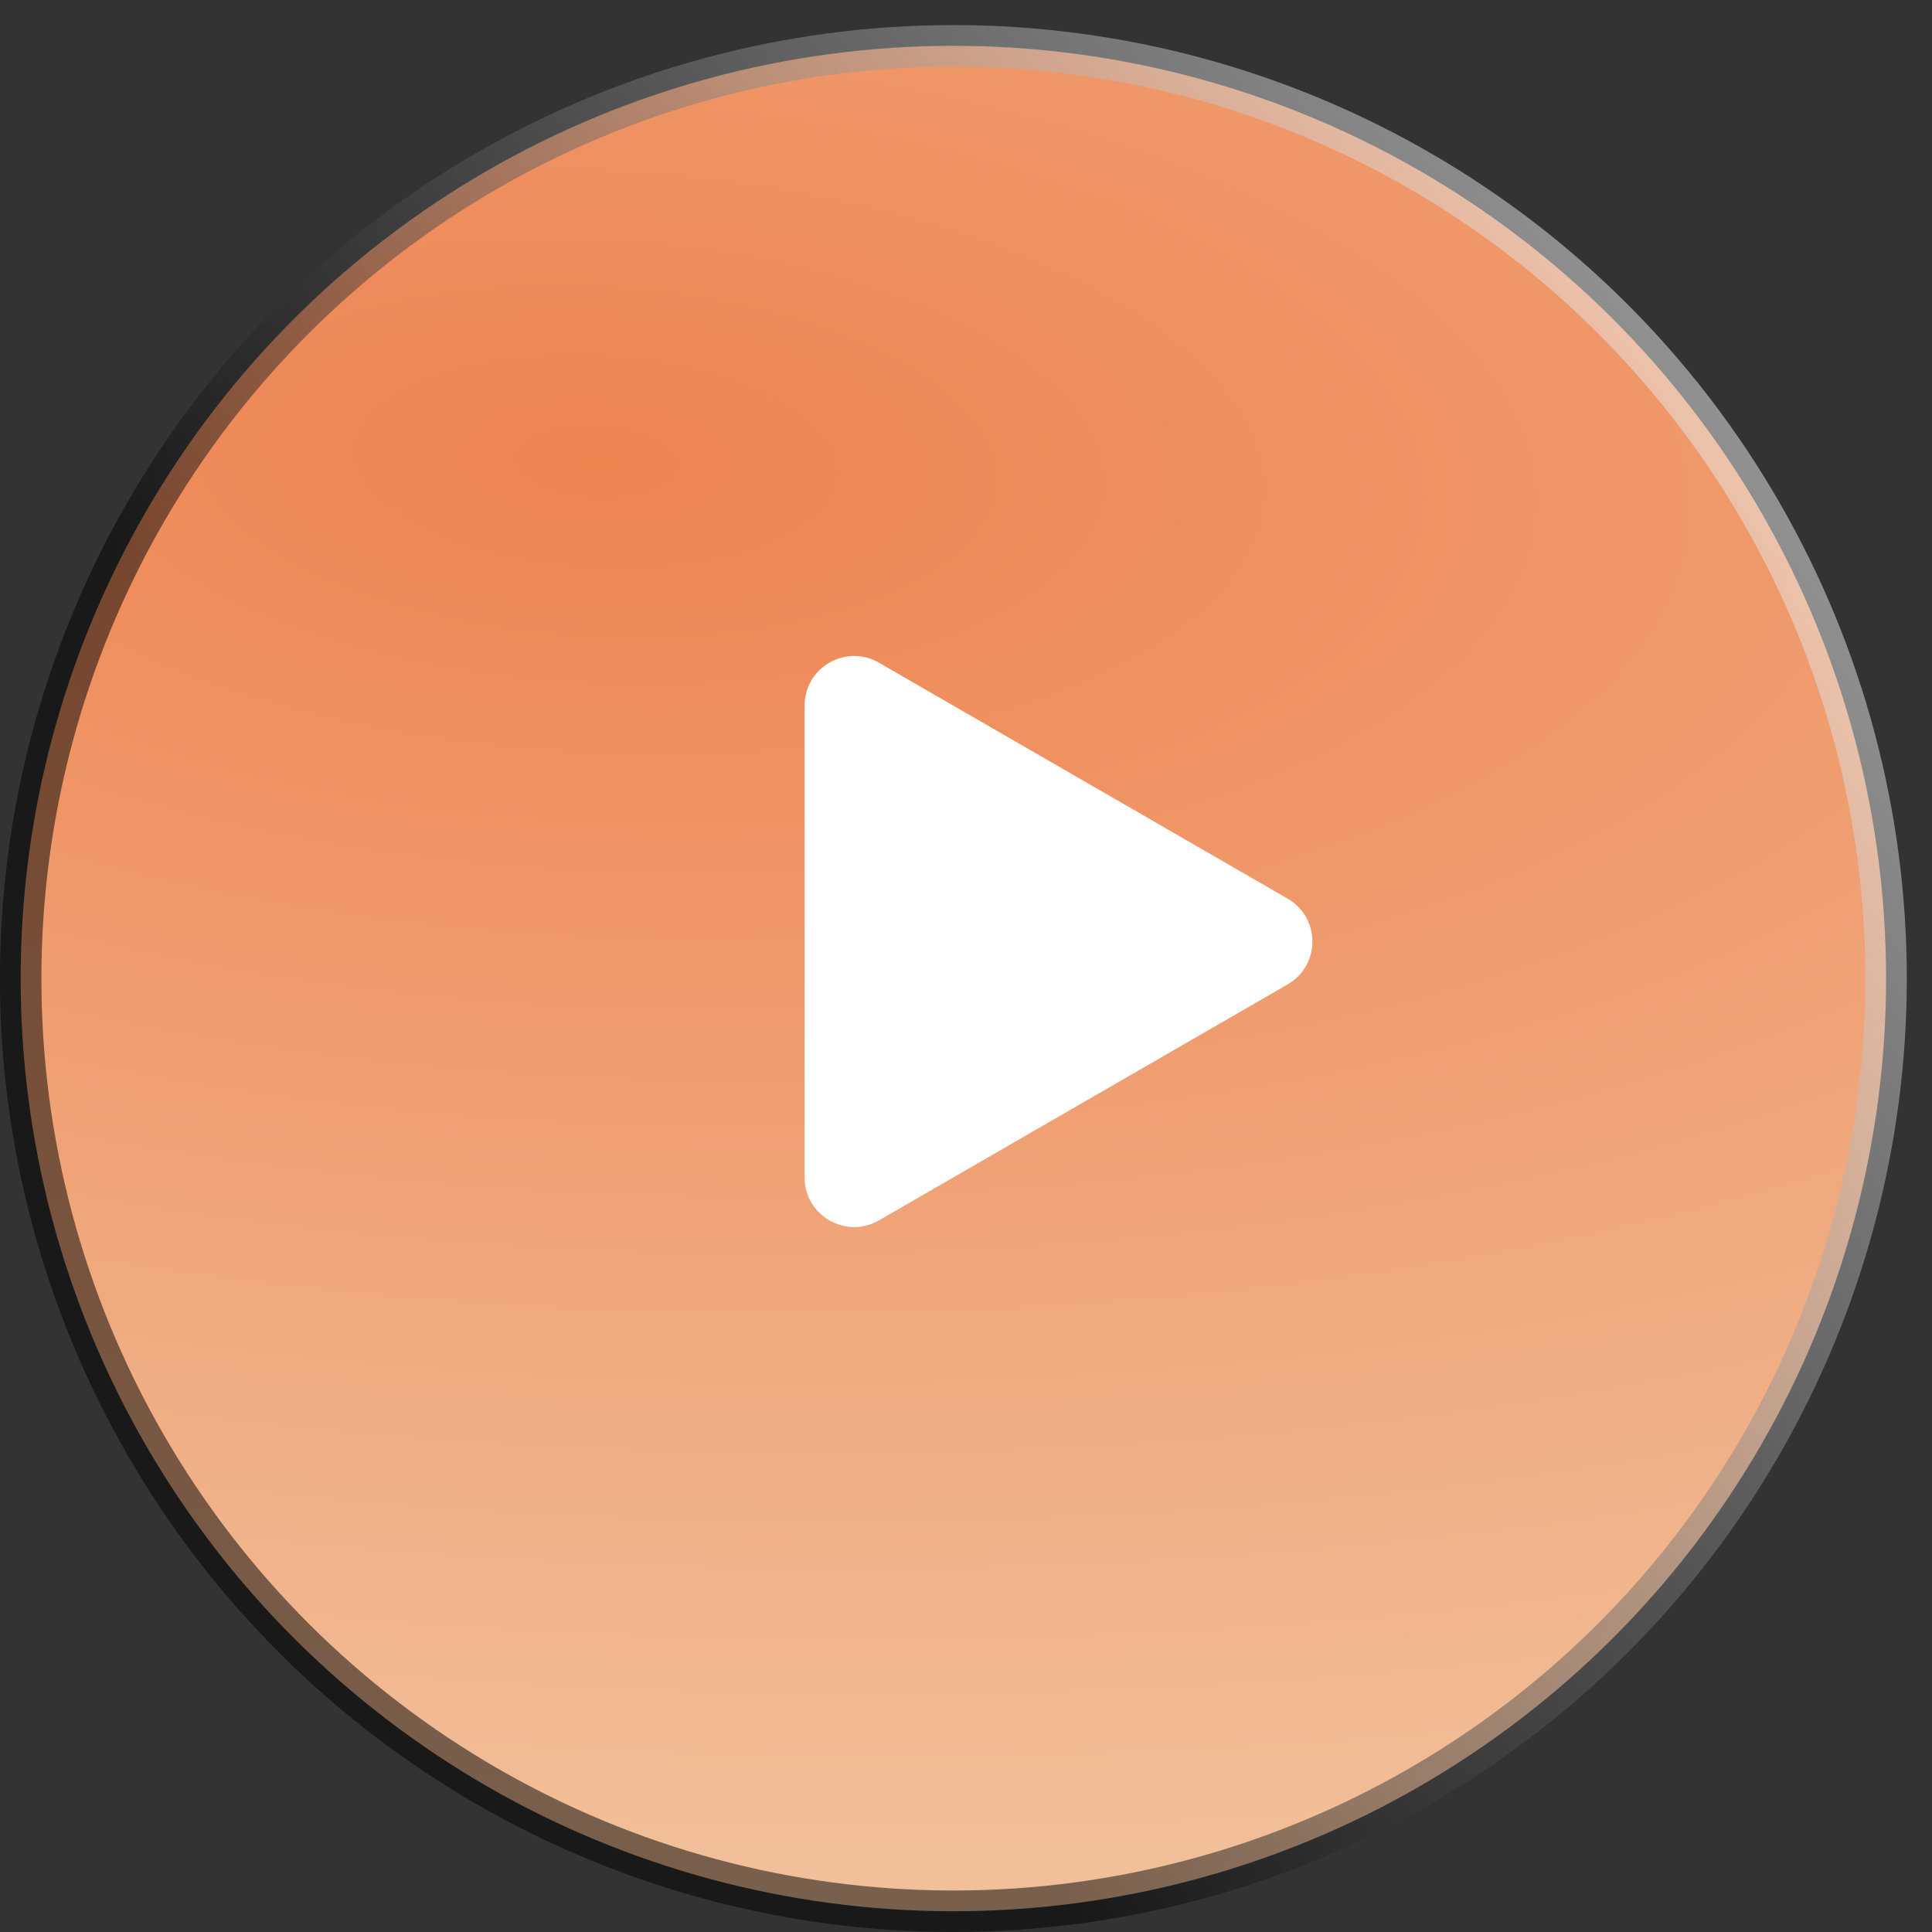
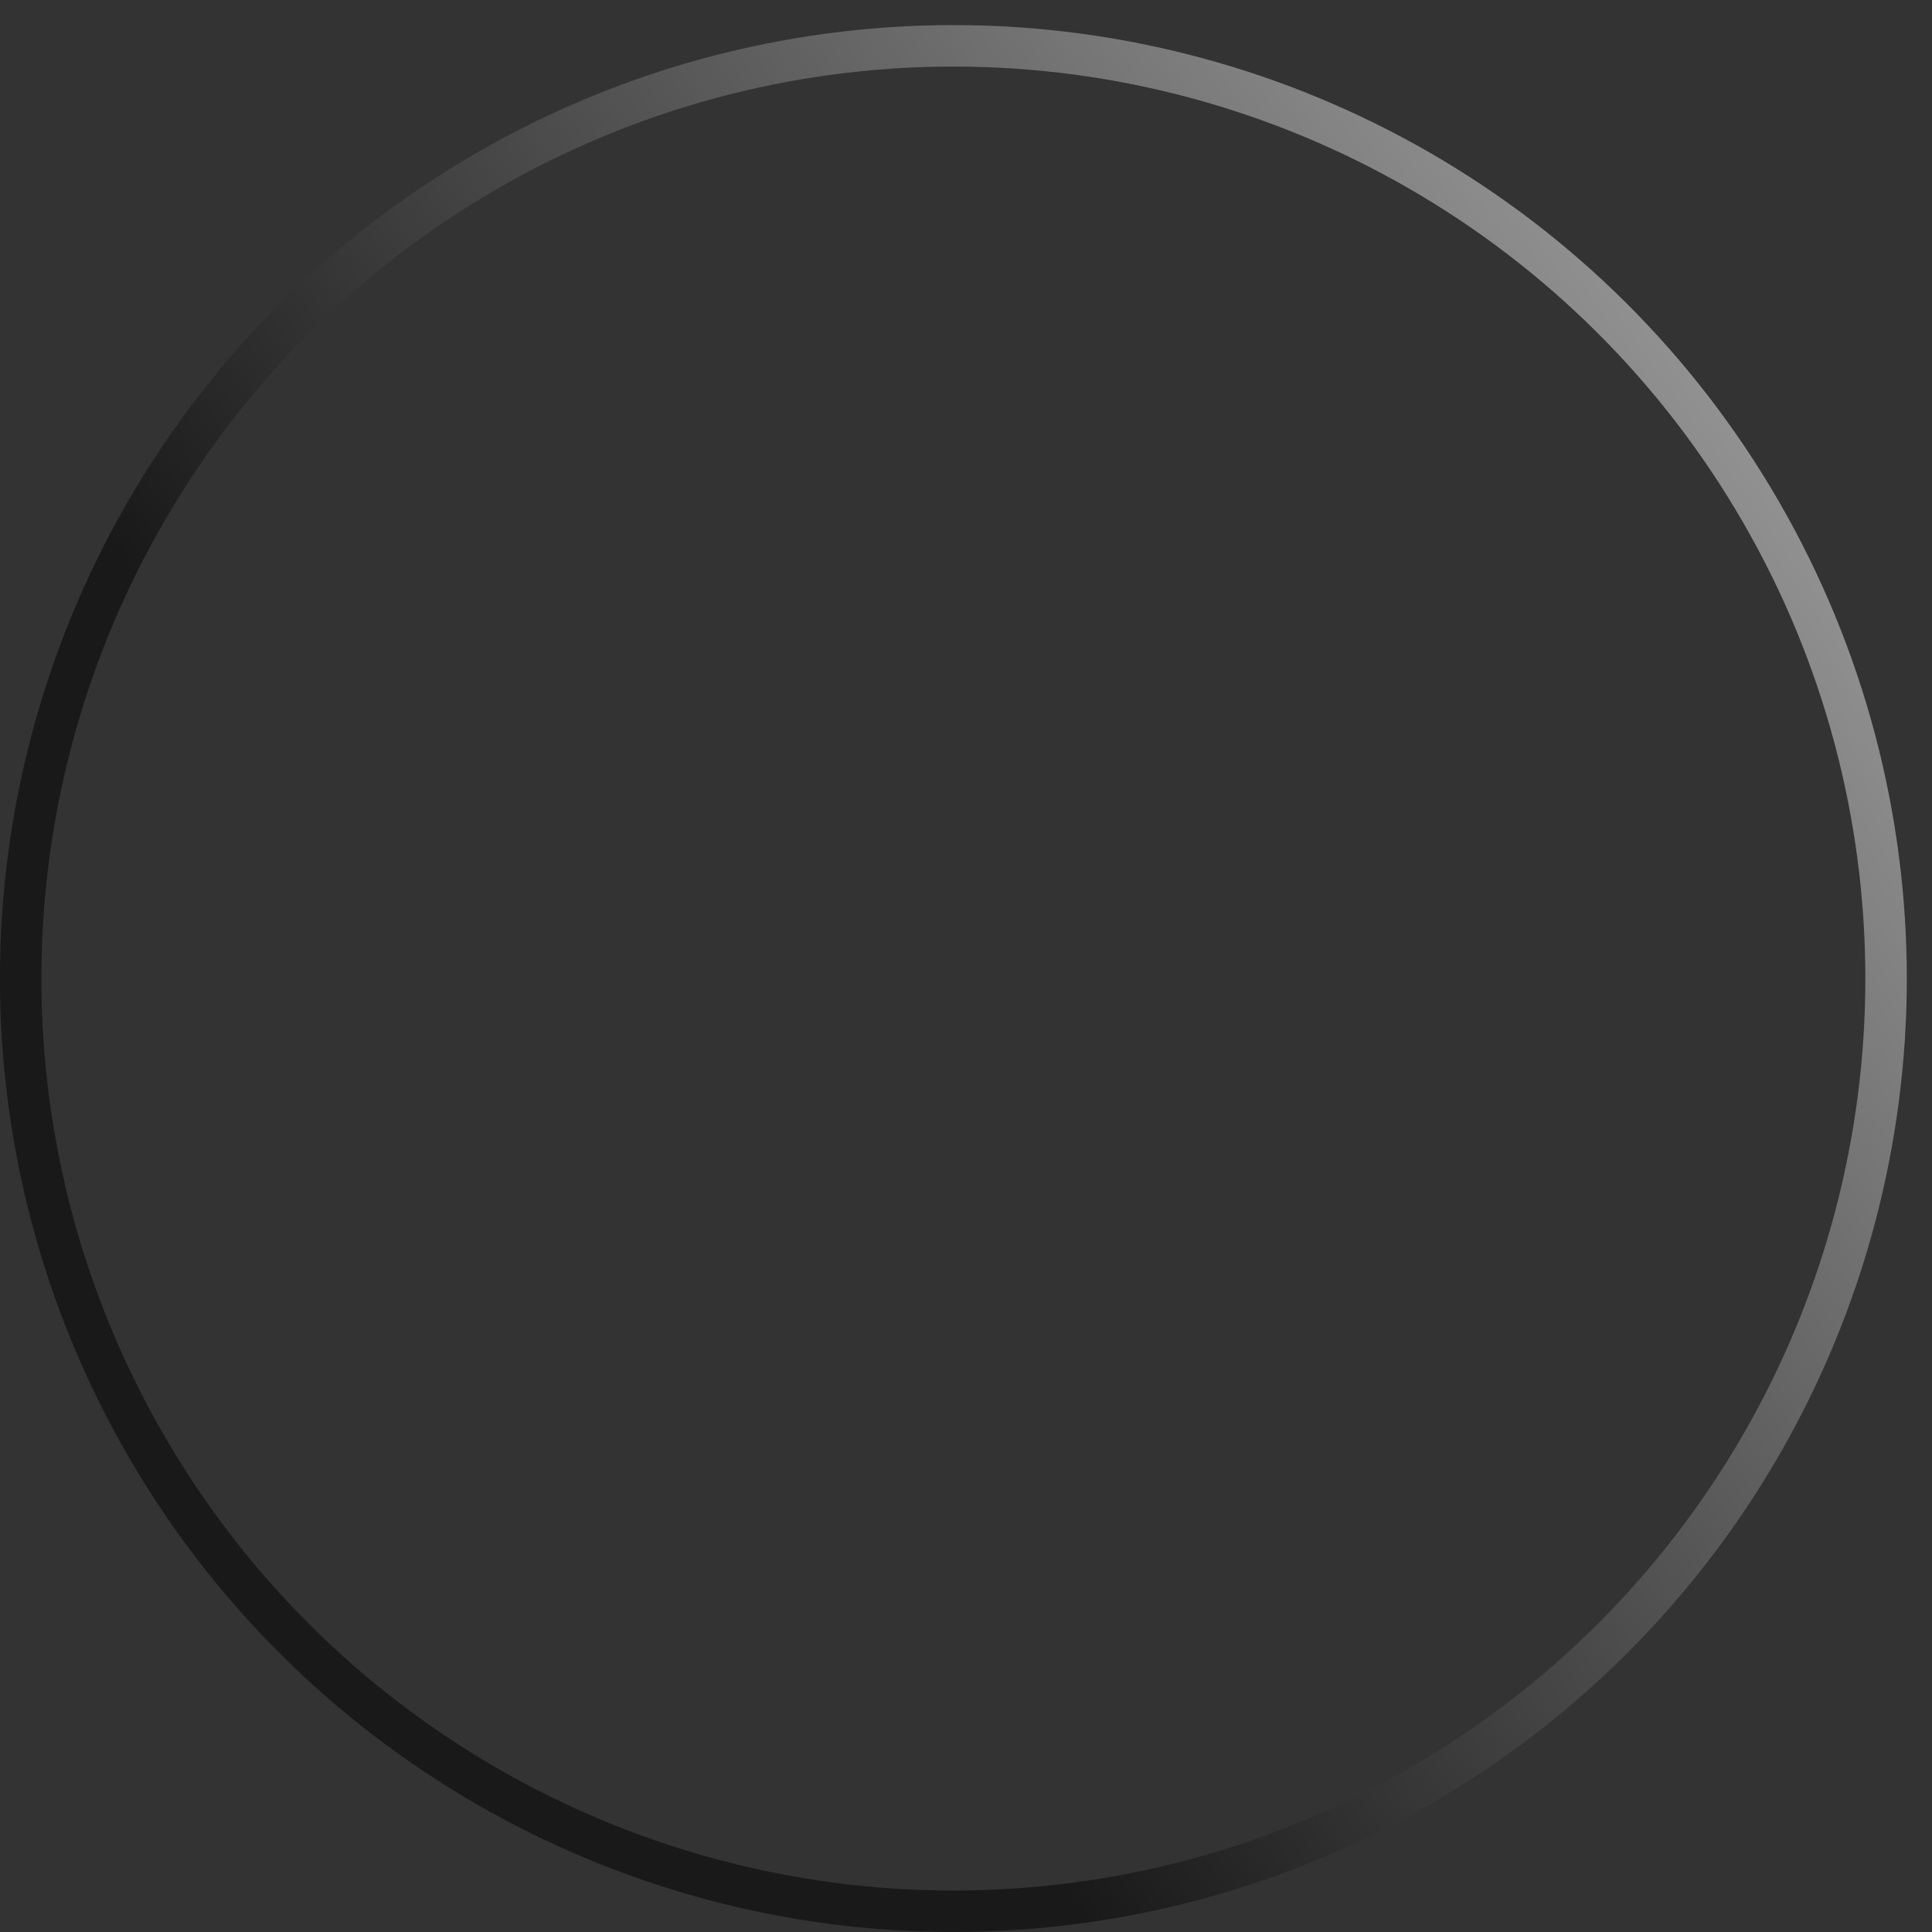
<svg xmlns="http://www.w3.org/2000/svg" width="39" height="39" viewBox="0 0 39 39" fill="none">
  <rect x="0" y="0" width="39" height="39" fill="#333333" stroke="none" />
-   <circle cx="19.247" cy="19.247" r="18.828" transform="matrix(4.37114e-08 -1 -1 -4.37114e-08 38.492 39)" fill="url(#paint0_radial_3498_3913)" />
  <circle cx="19.247" cy="19.247" r="18.828" transform="matrix(4.37114e-08 -1 -1 -4.37114e-08 38.492 39)" stroke="url(#paint1_linear_3498_3913)" stroke-width="0.837" style="mix-blend-mode:overlay" />
-   <path d="M25.992 19.872C26.659 19.487 26.659 18.525 25.992 18.14L17.742 13.377C17.076 12.992 16.242 13.473 16.242 14.243L16.242 23.769C16.242 24.539 17.076 25.02 17.742 24.635L25.992 19.872Z" fill="white" />
  <defs>
    <radialGradient id="paint0_radial_3498_3913" cx="0" cy="0" r="1" gradientUnits="userSpaceOnUse" gradientTransform="translate(29.518 25.663) rotate(-92.637) scale(97.54 43.744)">
      <stop stop-color="#EE8350" />
      <stop offset="1" stop-color="#F3E2C4" />
    </radialGradient>
    <linearGradient id="paint1_linear_3498_3913" x1="14.555" y1="26.7" x2="31.755" y2="2.339" gradientUnits="userSpaceOnUse">
      <stop stop-opacity="0.5" />
      <stop offset="1" stop-color="white" stop-opacity="0.5" />
    </linearGradient>
  </defs>
</svg>